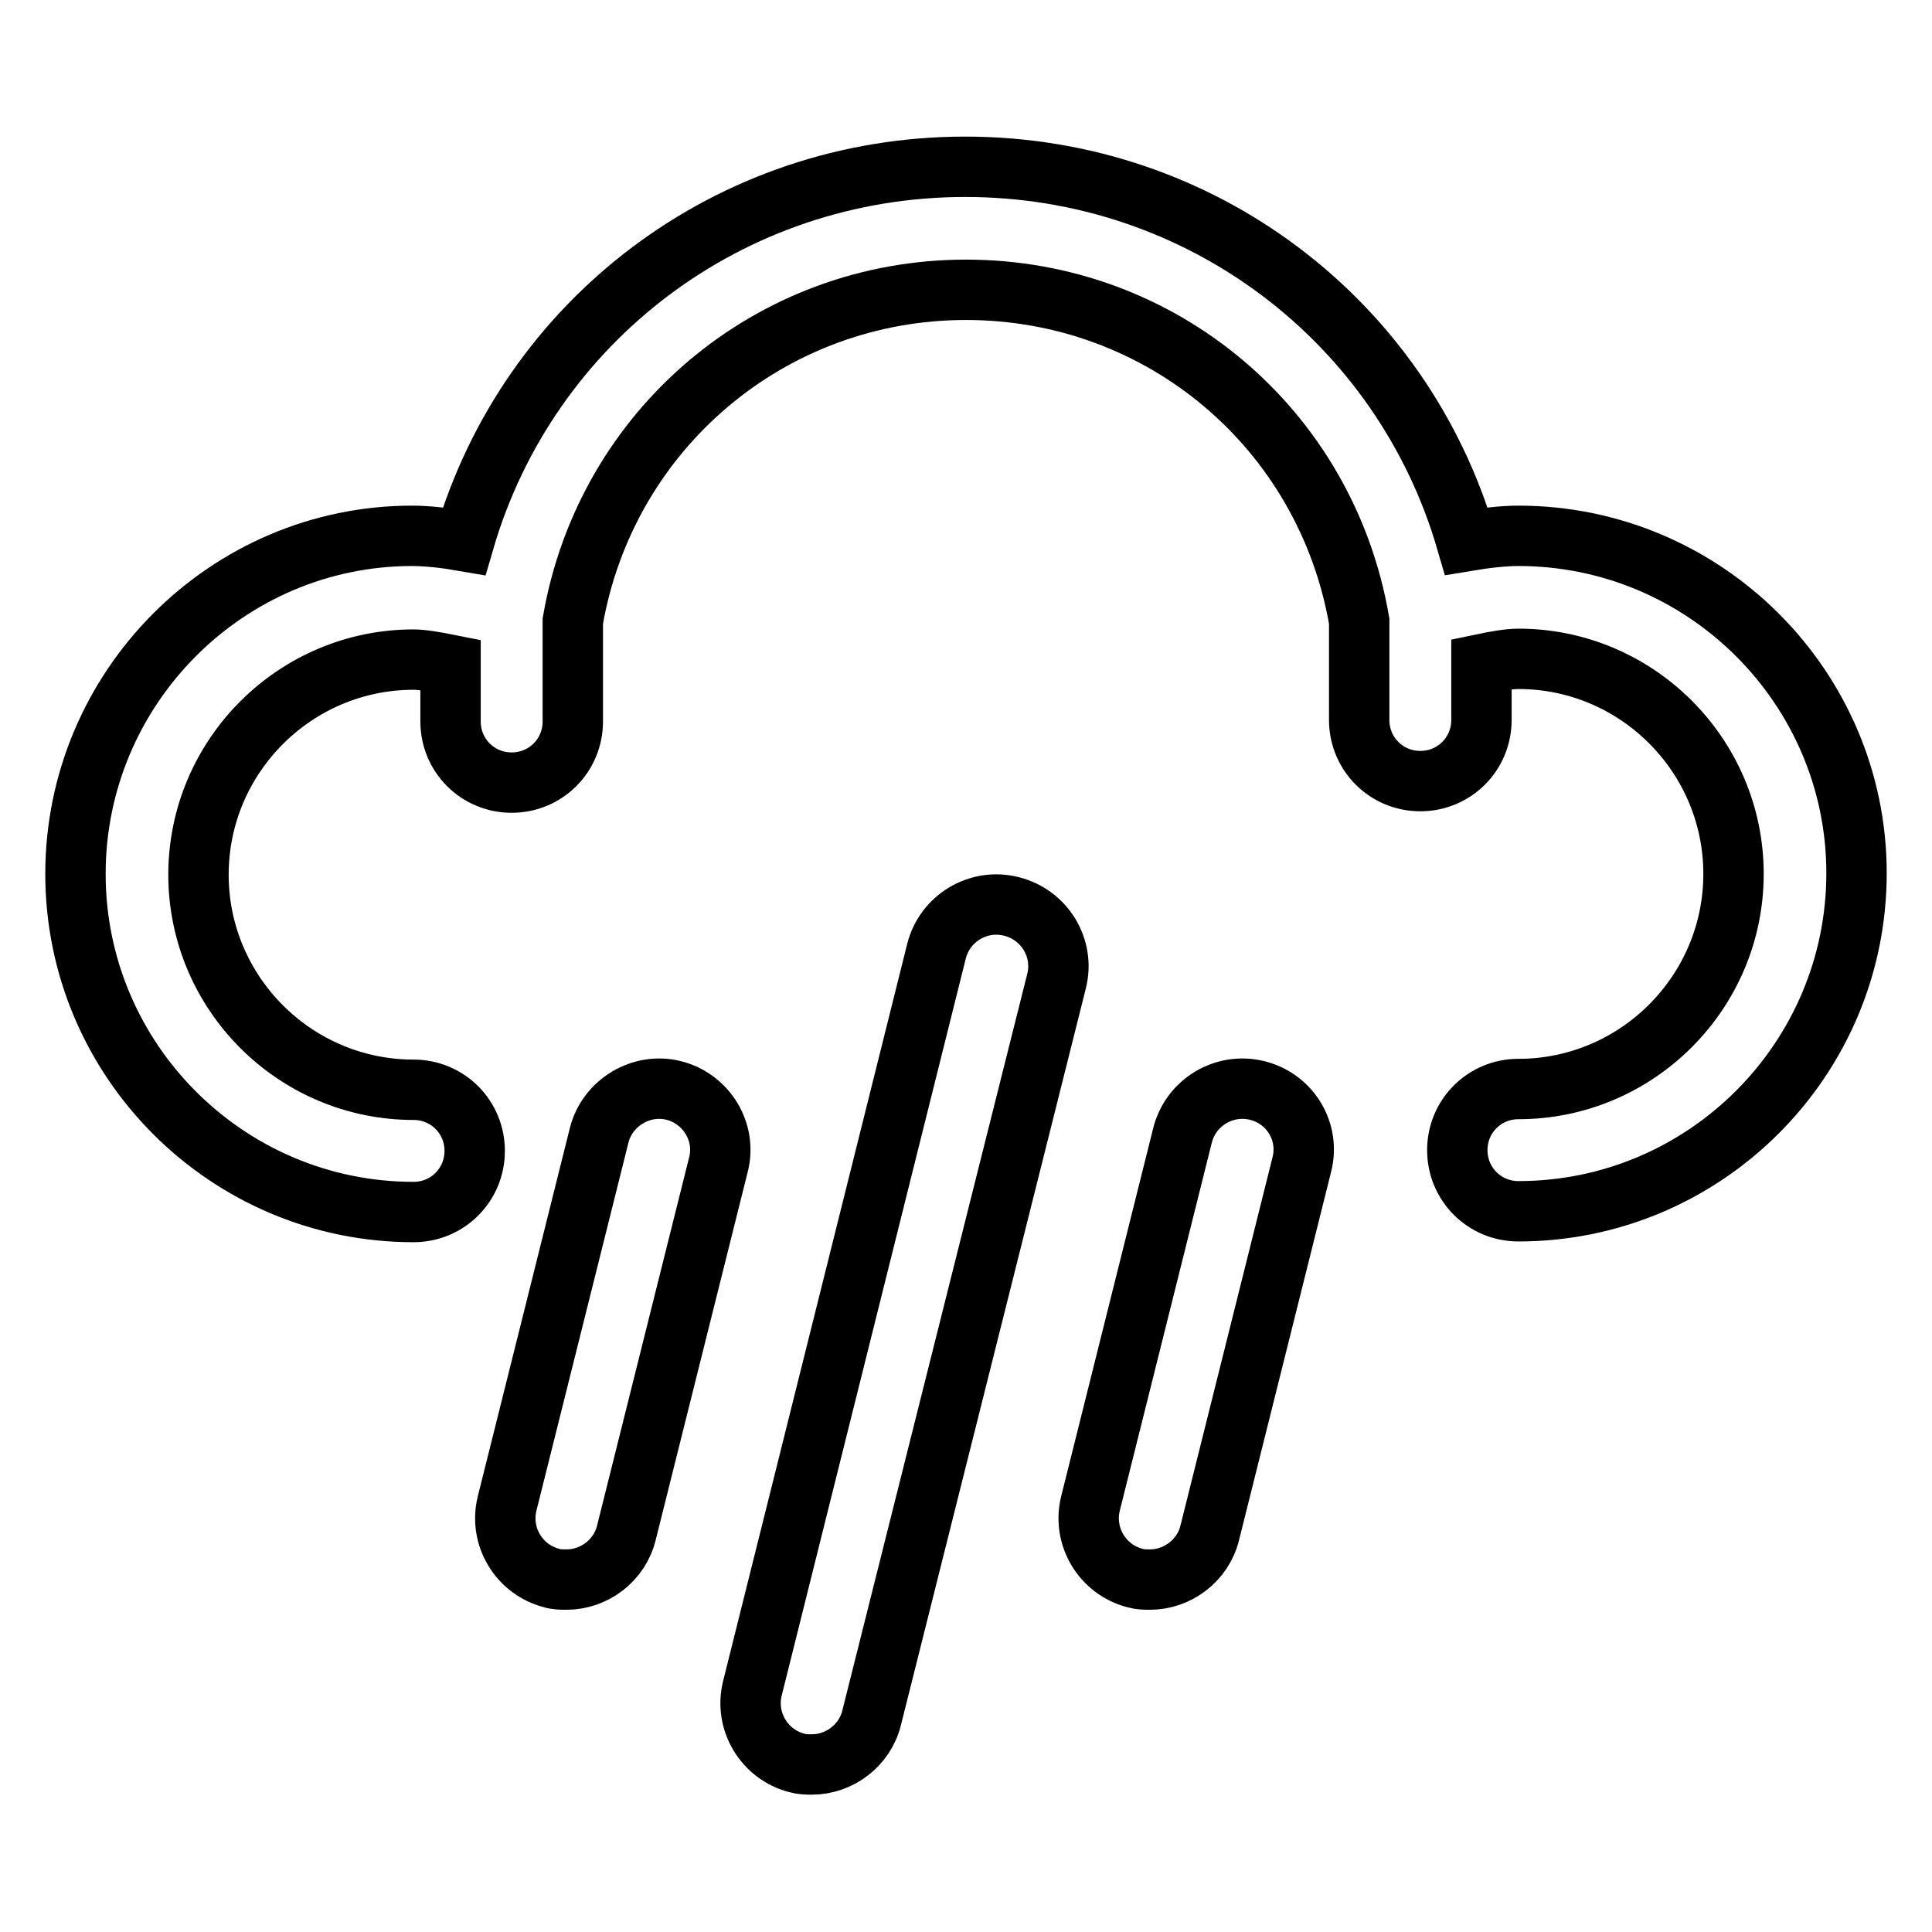
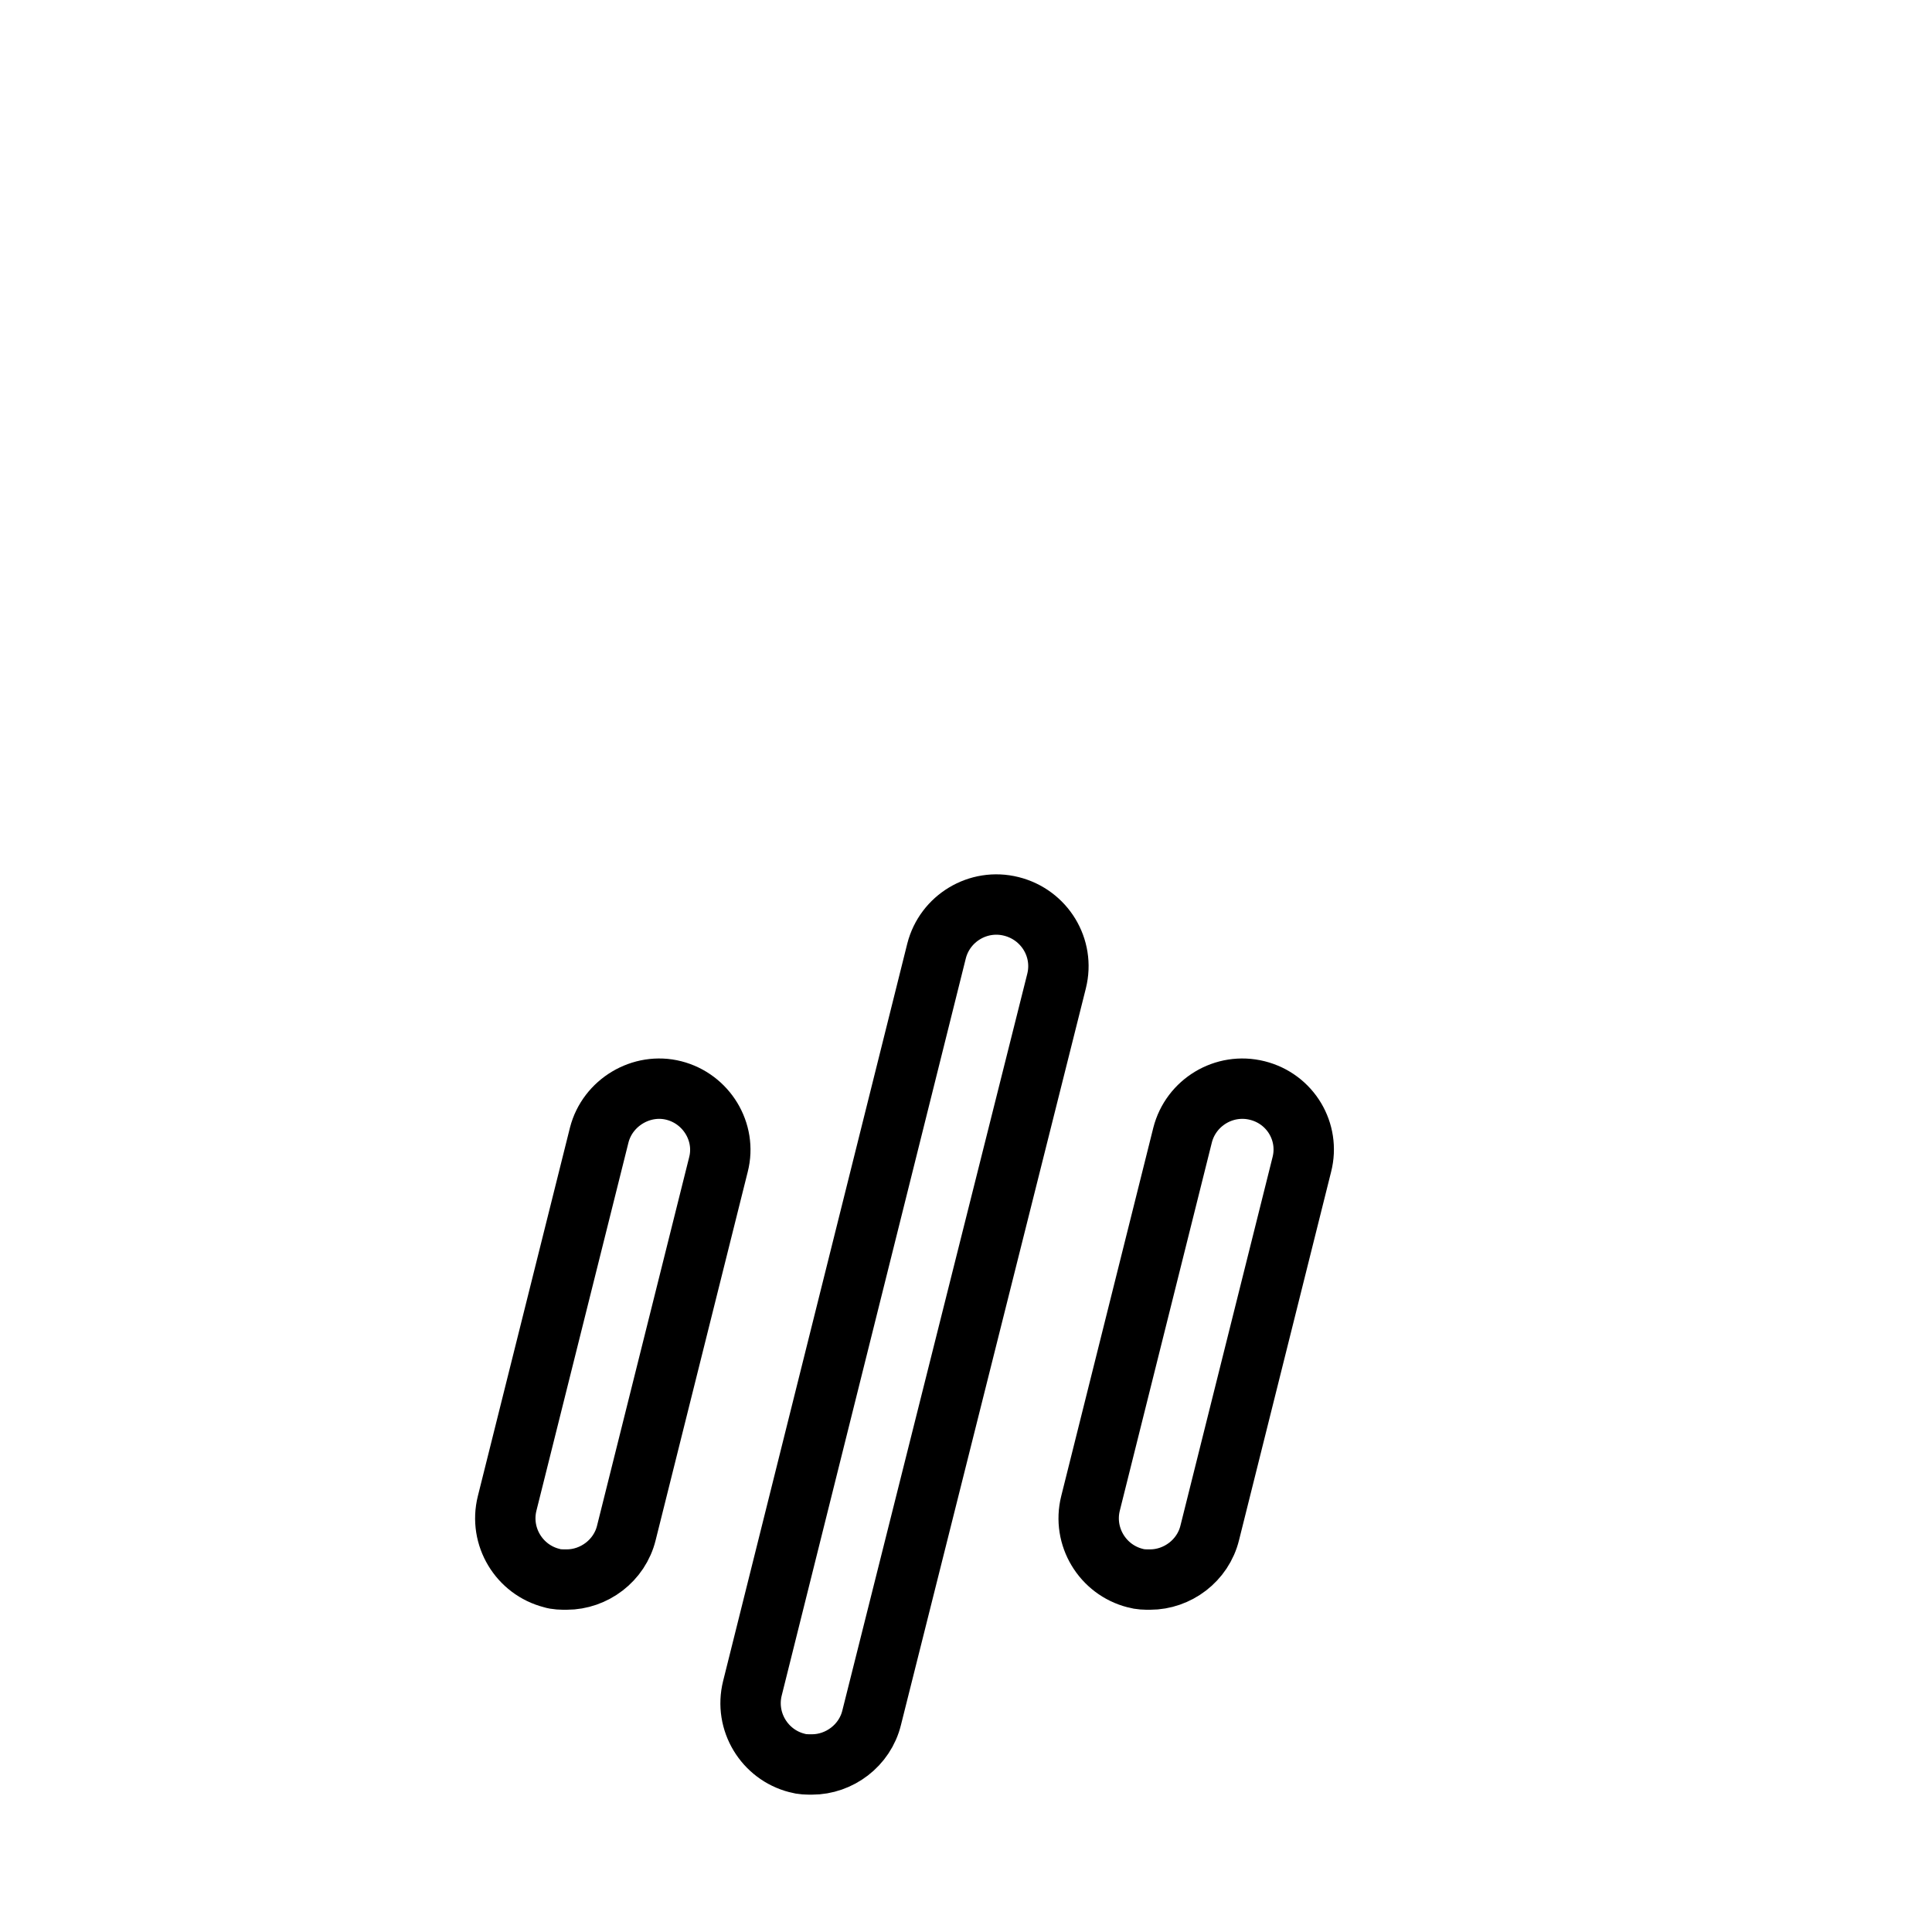
<svg xmlns="http://www.w3.org/2000/svg" version="1.1" x="0px" y="0px" viewBox="0 0 256 256" enable-background="new 0 0 256 256" xml:space="preserve">
  <g>
-     <path stroke-width="8" fill-opacity="0" stroke="#000000" d="M201.2,71c-2.1,0-4.5,0.3-6.9,0.7c-8.5-29.2-35.2-49.6-66.4-49.6c-31.2,0-57.9,20.4-66.4,49.6 c-2.3-0.4-4.8-0.7-6.9-0.7C30.1,71,10,91.1,10,115.8c0,24.7,20.1,44.8,44.8,44.8c4.5,0,8.1-3.6,8.1-8.1s-3.6-8.1-8.1-8.1 c-15.7,0-28.5-12.8-28.5-28.5c0-15.7,12.8-28.5,28.5-28.5c1.1,0,2.9,0.3,4.9,0.7v7.5c0,4.5,3.6,8.1,8.1,8.1c4.5,0,8.1-3.6,8.1-8.1 V82.3c4.4-25.4,26.2-43.9,52.1-43.9c25.9,0,47.7,18.4,52.1,43.9v13.1c0,4.5,3.6,8.1,8.1,8.1c4.5,0,8.1-3.6,8.1-8.1V88 c1.9-0.4,3.7-0.7,4.9-0.7c15.7,0,28.5,12.8,28.5,28.5c0,15.7-12.8,28.5-28.5,28.5c-4.5,0-8.1,3.6-8.1,8.1s3.6,8.1,8.1,8.1 c24.7,0,44.8-20.1,44.8-44.8C246,91.1,225.9,71,201.2,71z" />
    <path stroke-width="8" fill-opacity="0" stroke="#000000" d="M134,120.1c-4.4-1.1-8.8,1.6-9.9,5.9l-24.4,97.7c-1.1,4.4,1.6,8.8,5.9,9.9c0.7,0.2,1.3,0.2,2,0.2 c3.6,0,7-2.5,7.9-6.2L140,130C141.1,125.6,138.4,121.2,134,120.1z M166.6,144.5c-4.4-1.1-8.8,1.6-9.9,5.9l-12.2,48.8 c-1.1,4.4,1.6,8.8,5.9,9.9c0.7,0.2,1.3,0.2,2,0.2c3.6,0,7-2.5,7.9-6.2l12.2-48.8C173.6,150,171,145.6,166.6,144.5z M89.3,144.5 c-4.3-1.1-8.8,1.6-9.9,5.9l-12.2,48.8c-1.1,4.4,1.6,8.8,5.9,9.9c0.6,0.2,1.3,0.2,2,0.2c3.6,0,7-2.5,7.9-6.2l12.2-48.8 C96.3,150,93.6,145.6,89.3,144.5z" />
  </g>
</svg>